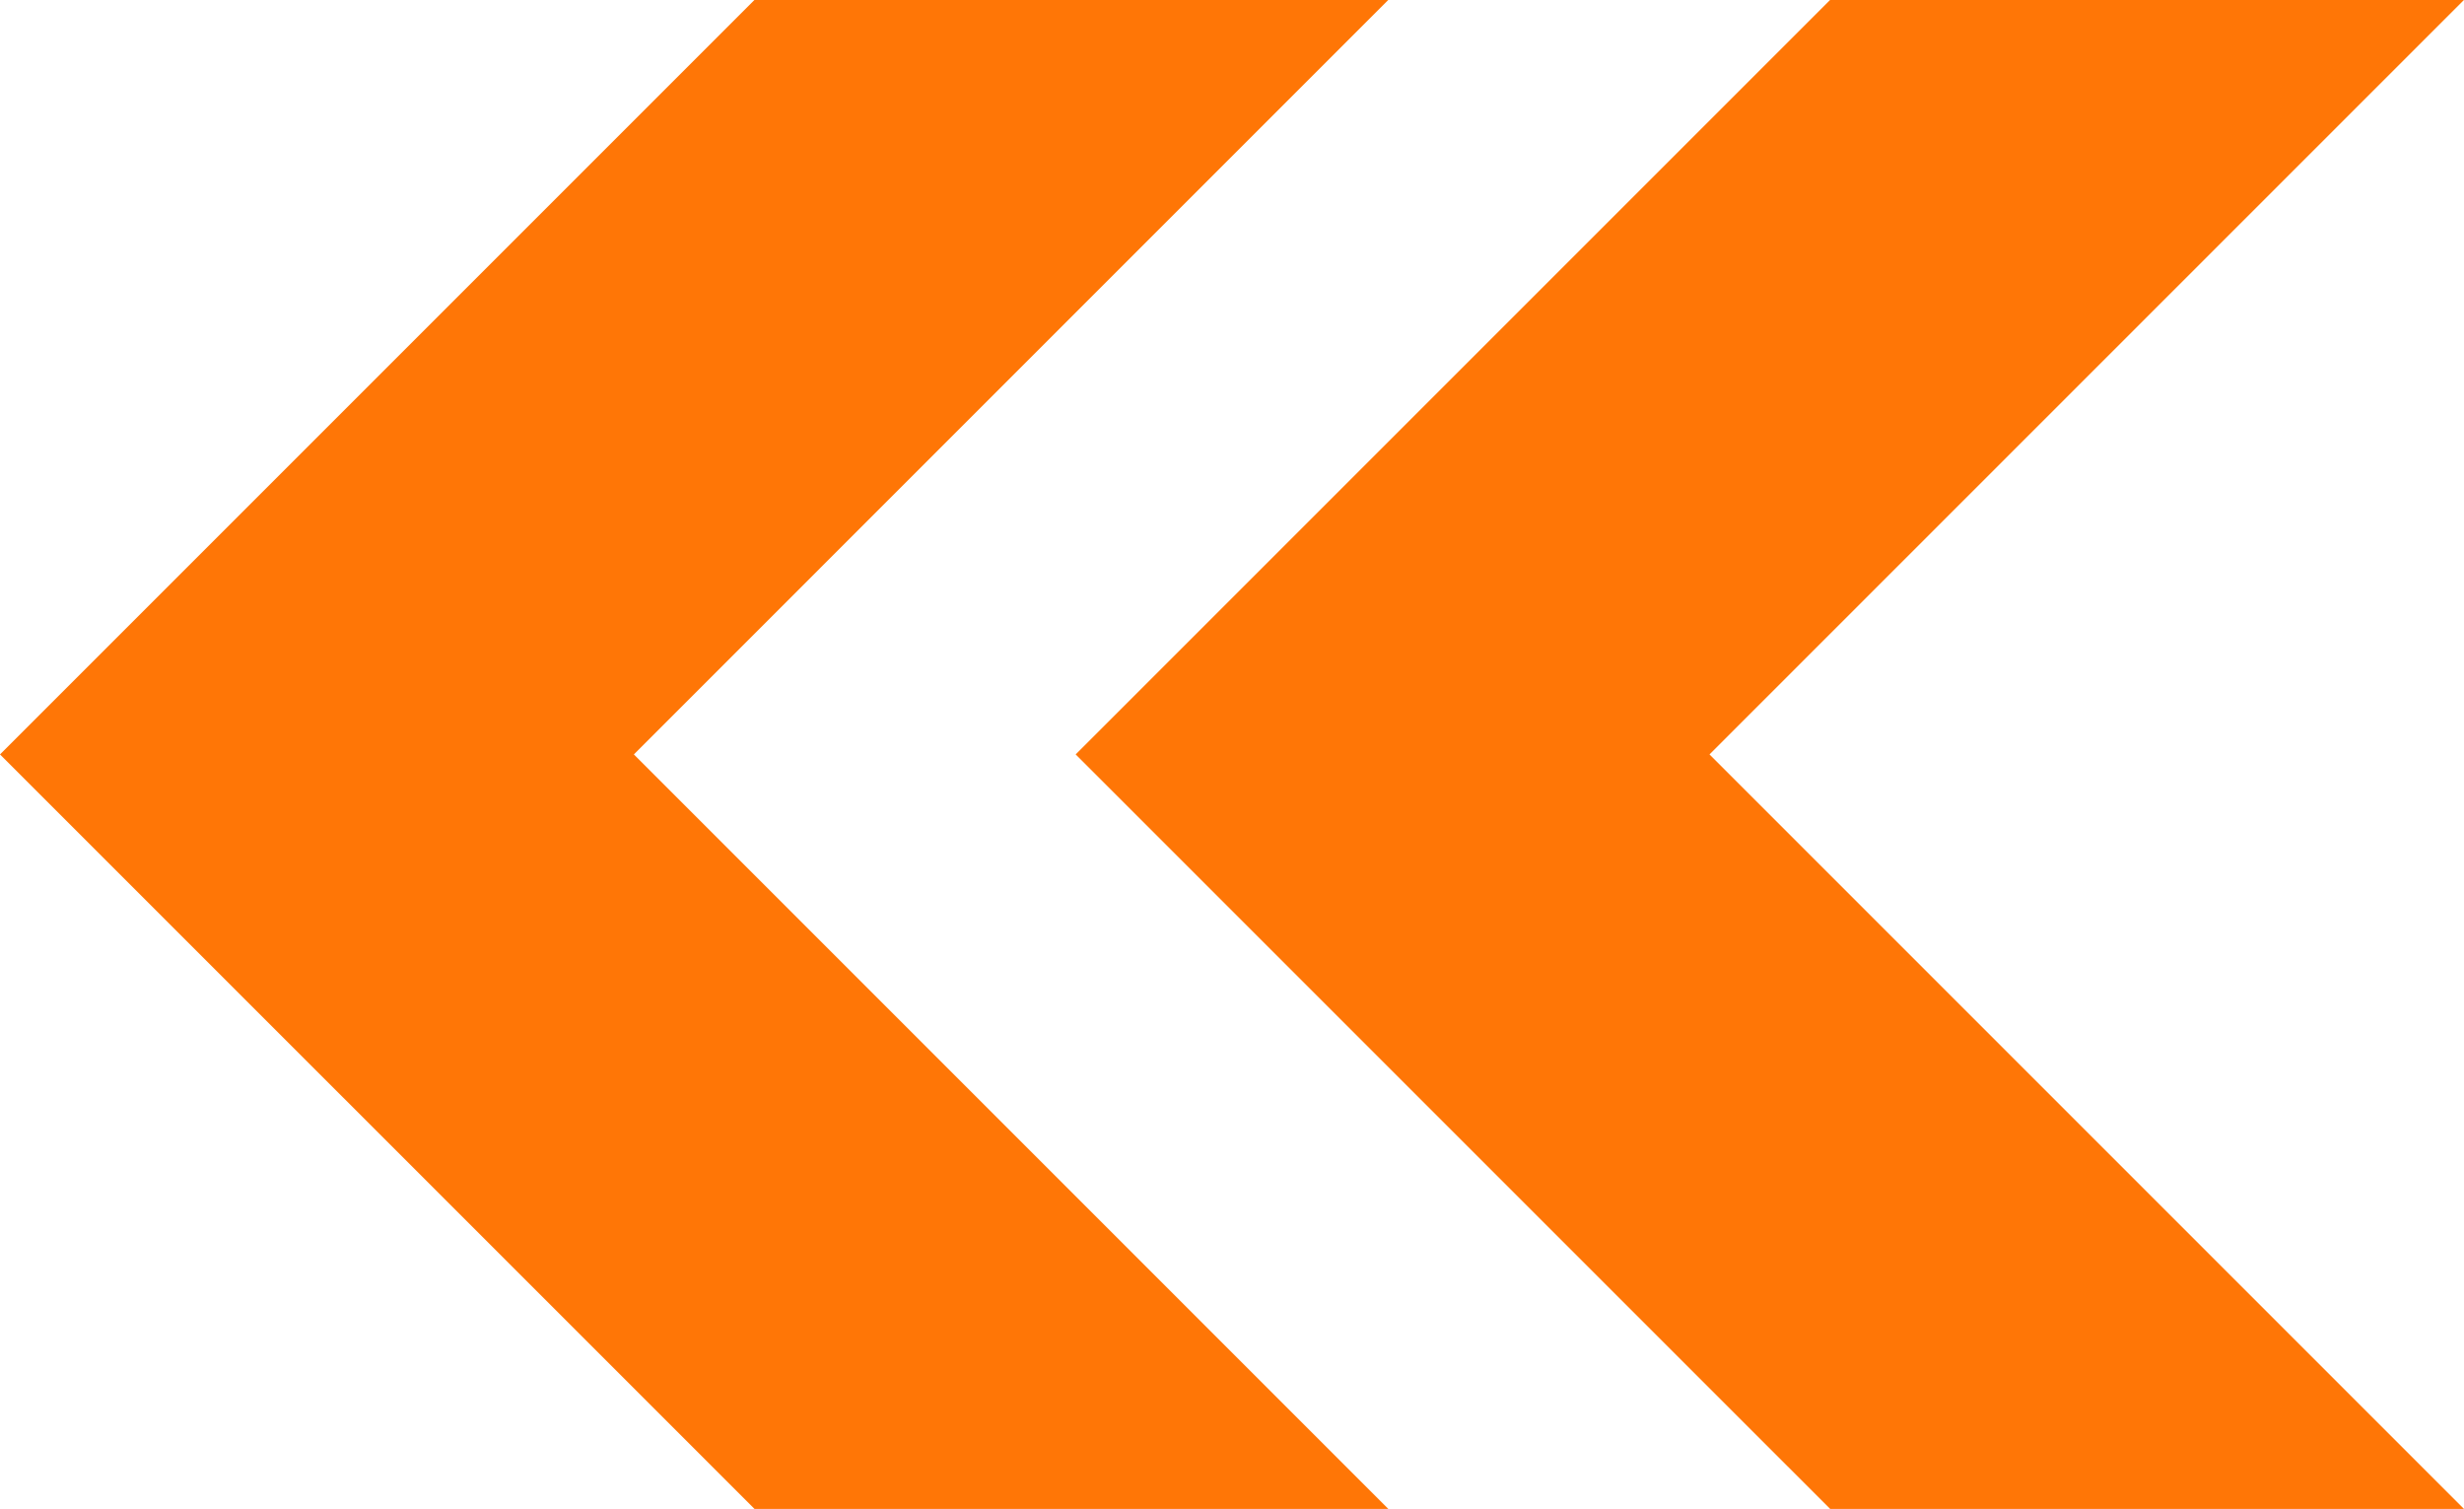
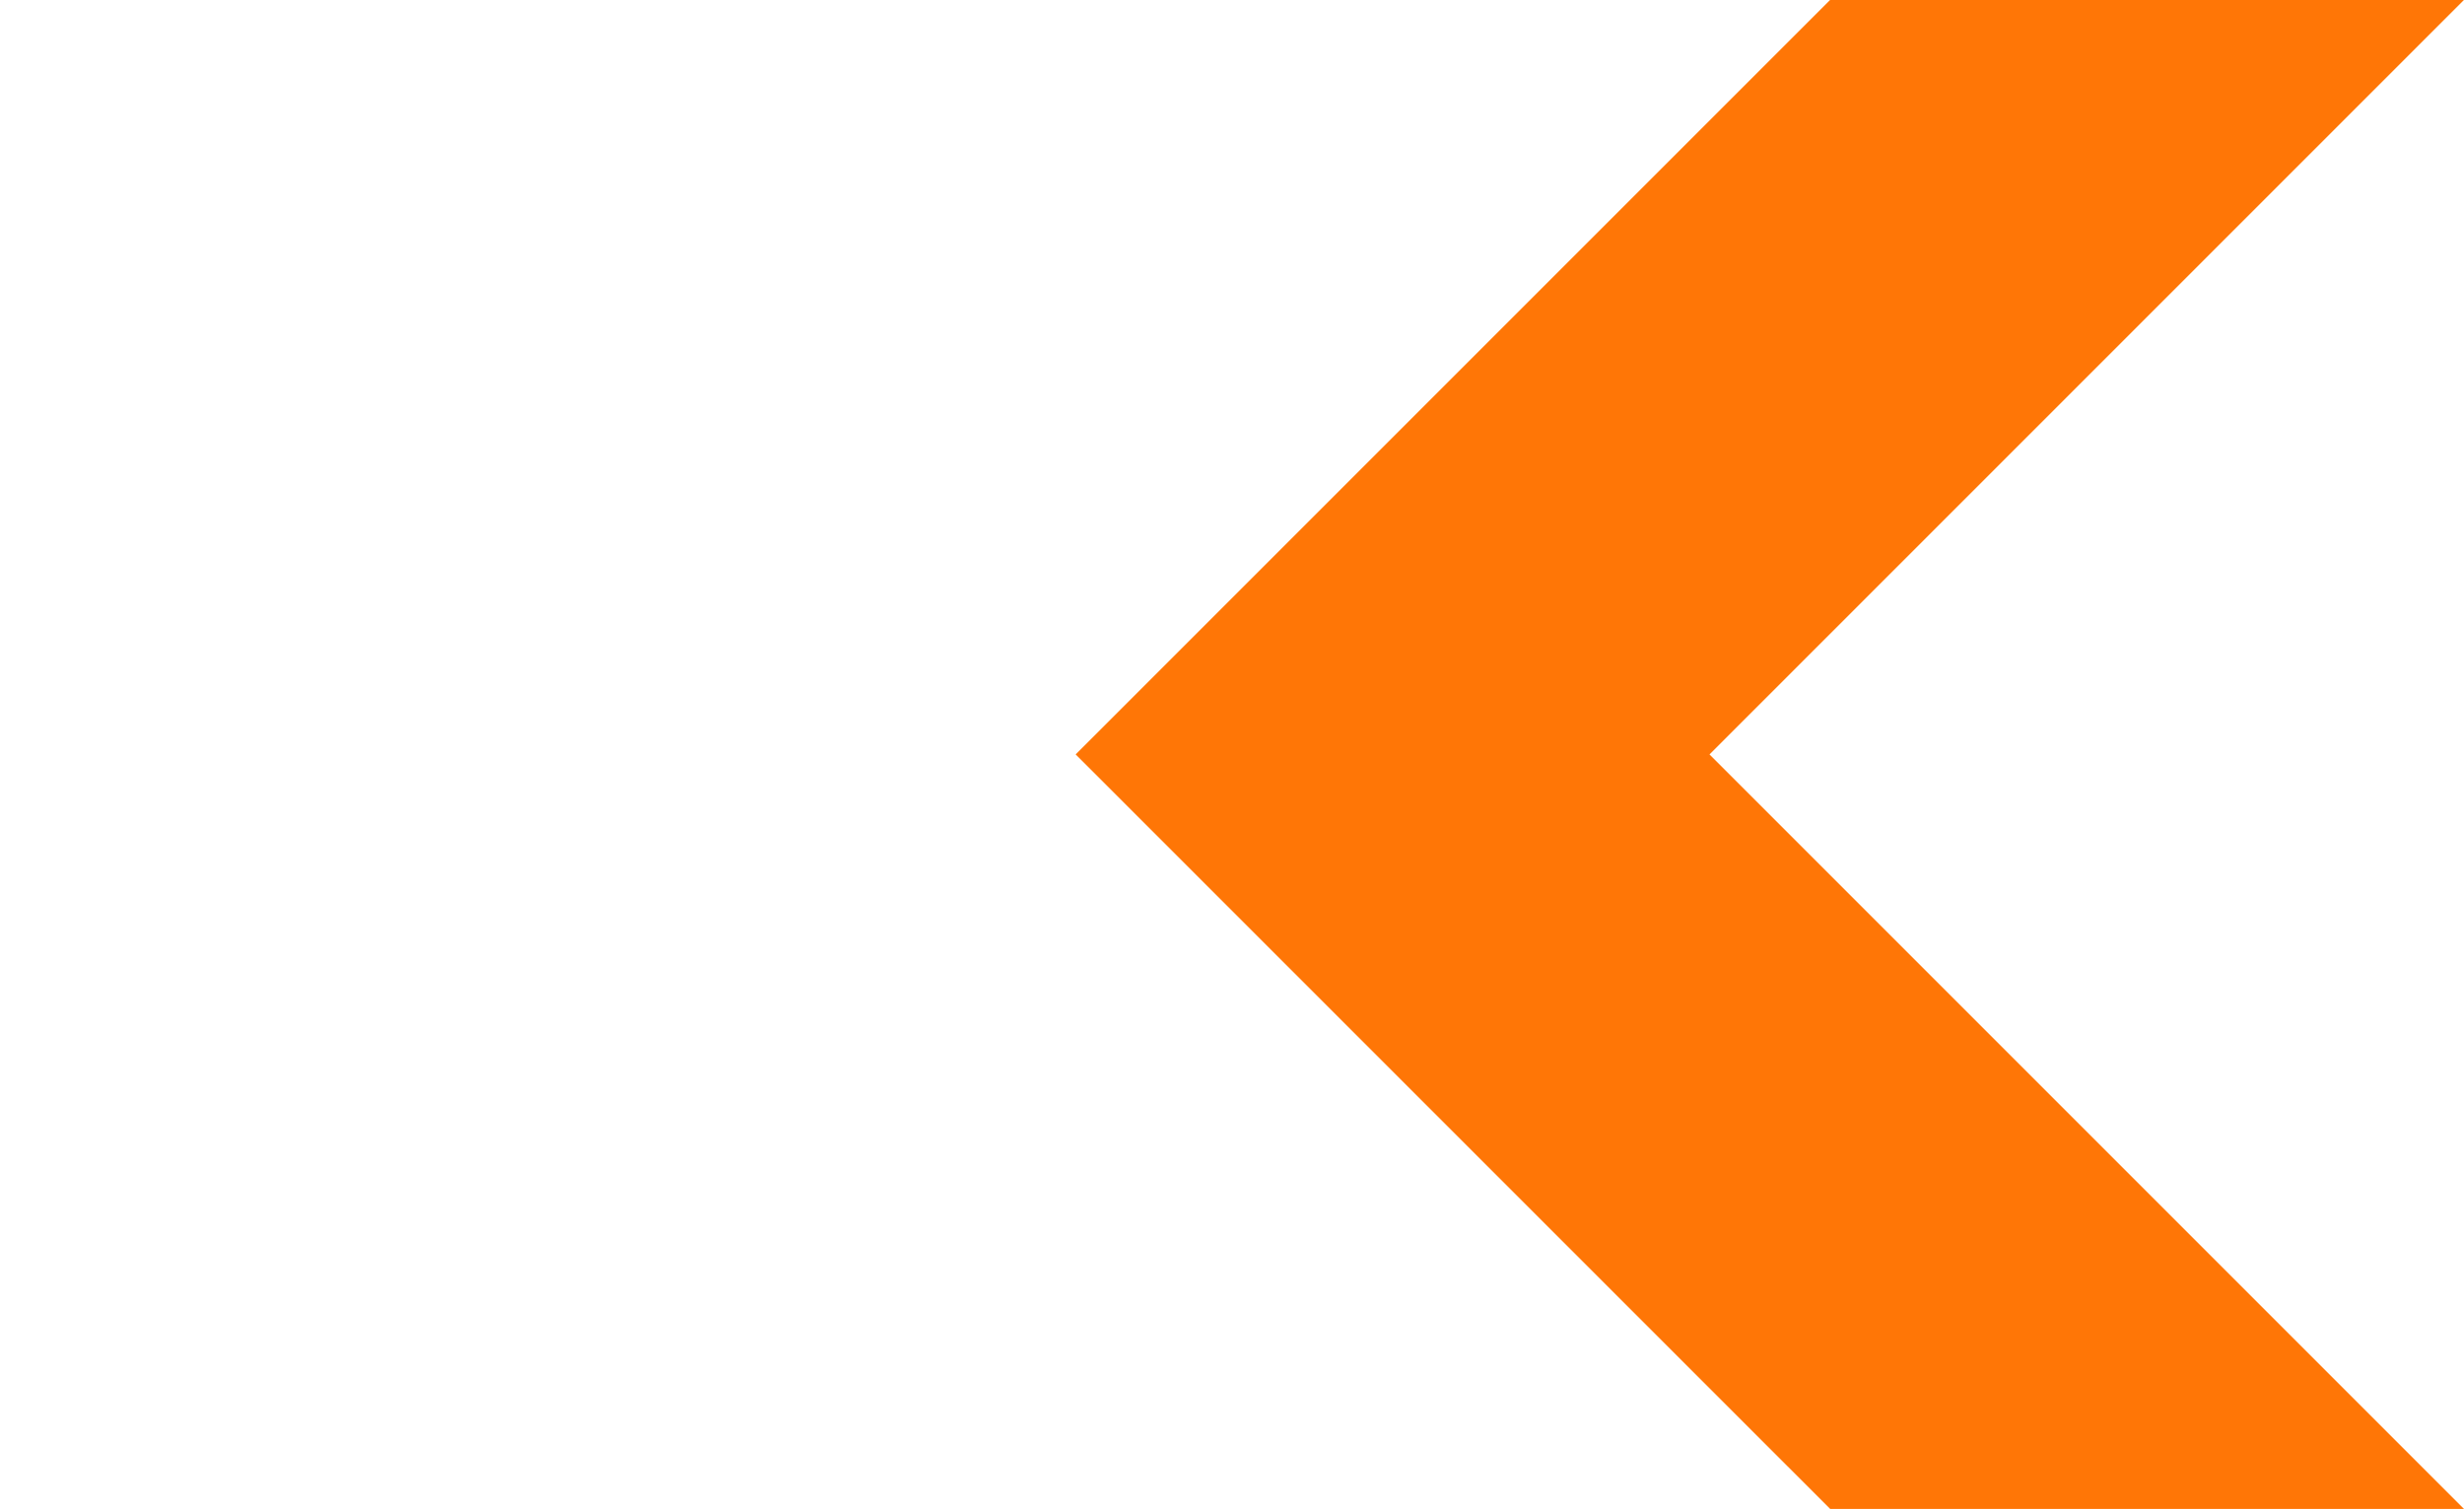
<svg xmlns="http://www.w3.org/2000/svg" width="69.263" height="42.416" viewBox="0 0 69.263 42.416">
  <defs>
    <style>.a{fill:#ff7606;}</style>
  </defs>
  <g transform="translate(612.716 266.598) rotate(180)">
    <path class="a" d="M543.454,266.6h17.817l21.208-21.208-21.209-21.208H543.454l21.208,21.208Z" />
-     <path class="a" d="M584.63,266.6h17.817l21.208-21.208-21.209-21.208H584.63l21.207,21.208Z" transform="translate(-10.939)" />
  </g>
</svg>